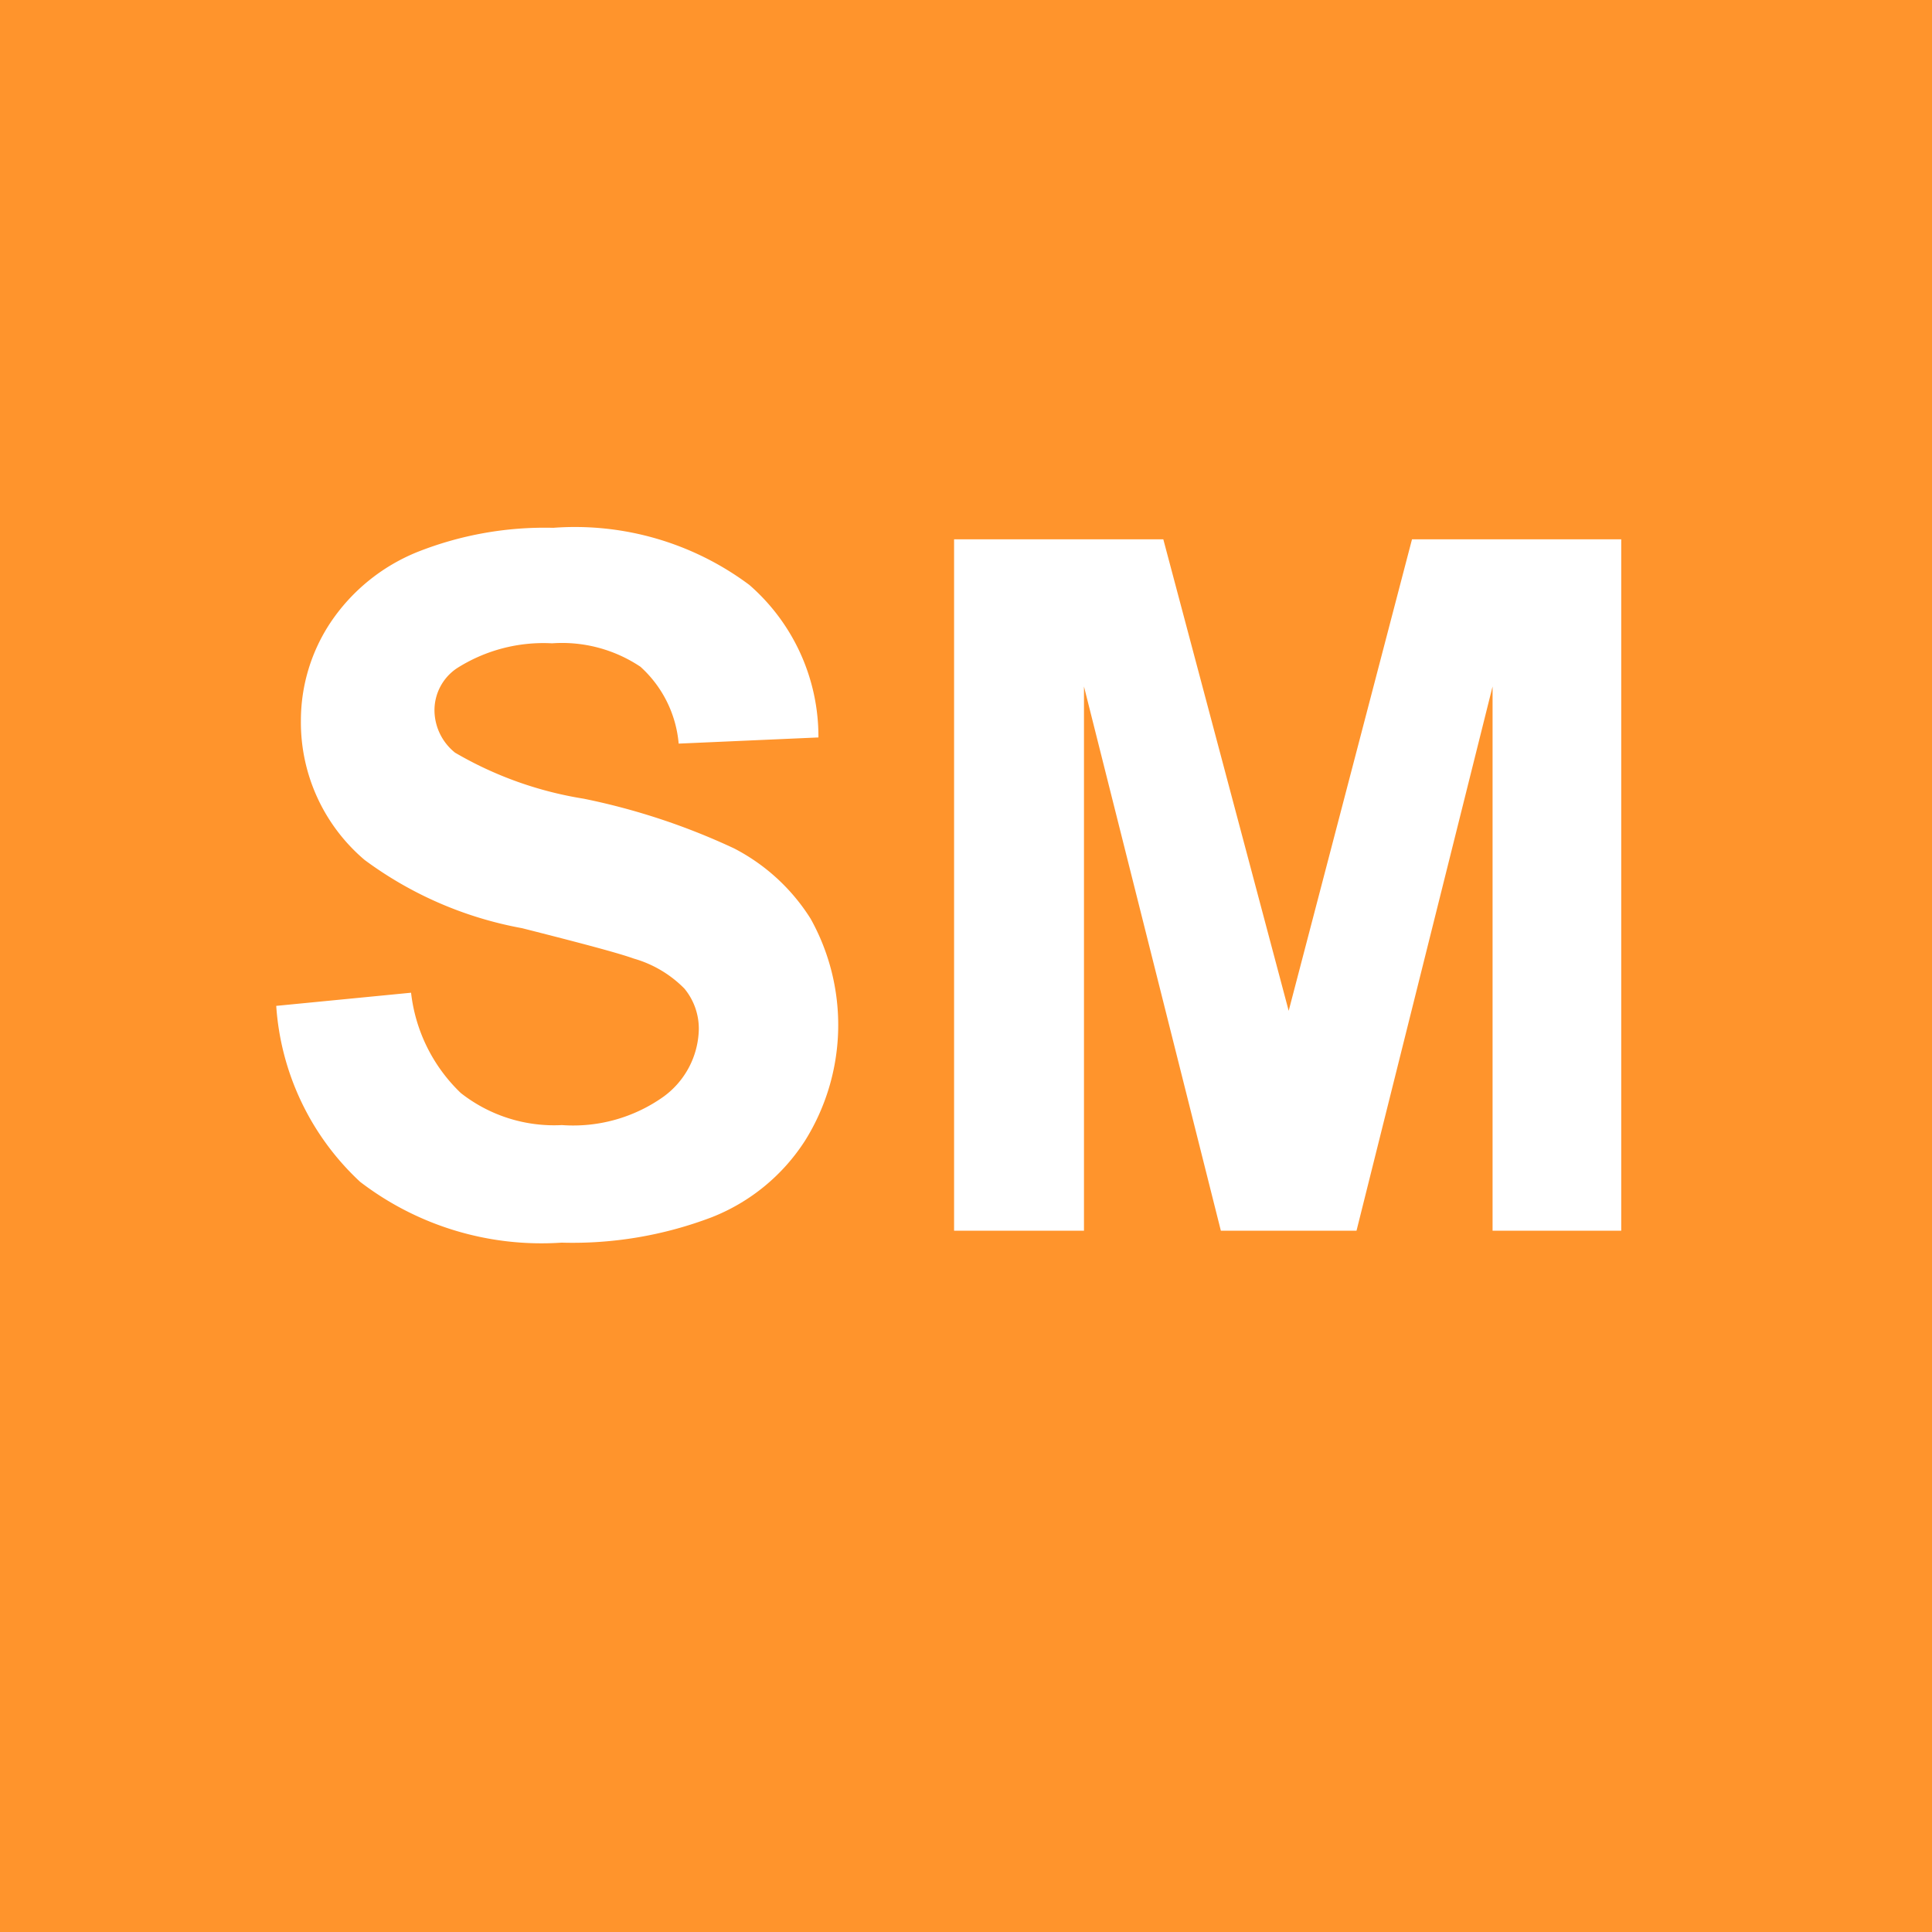
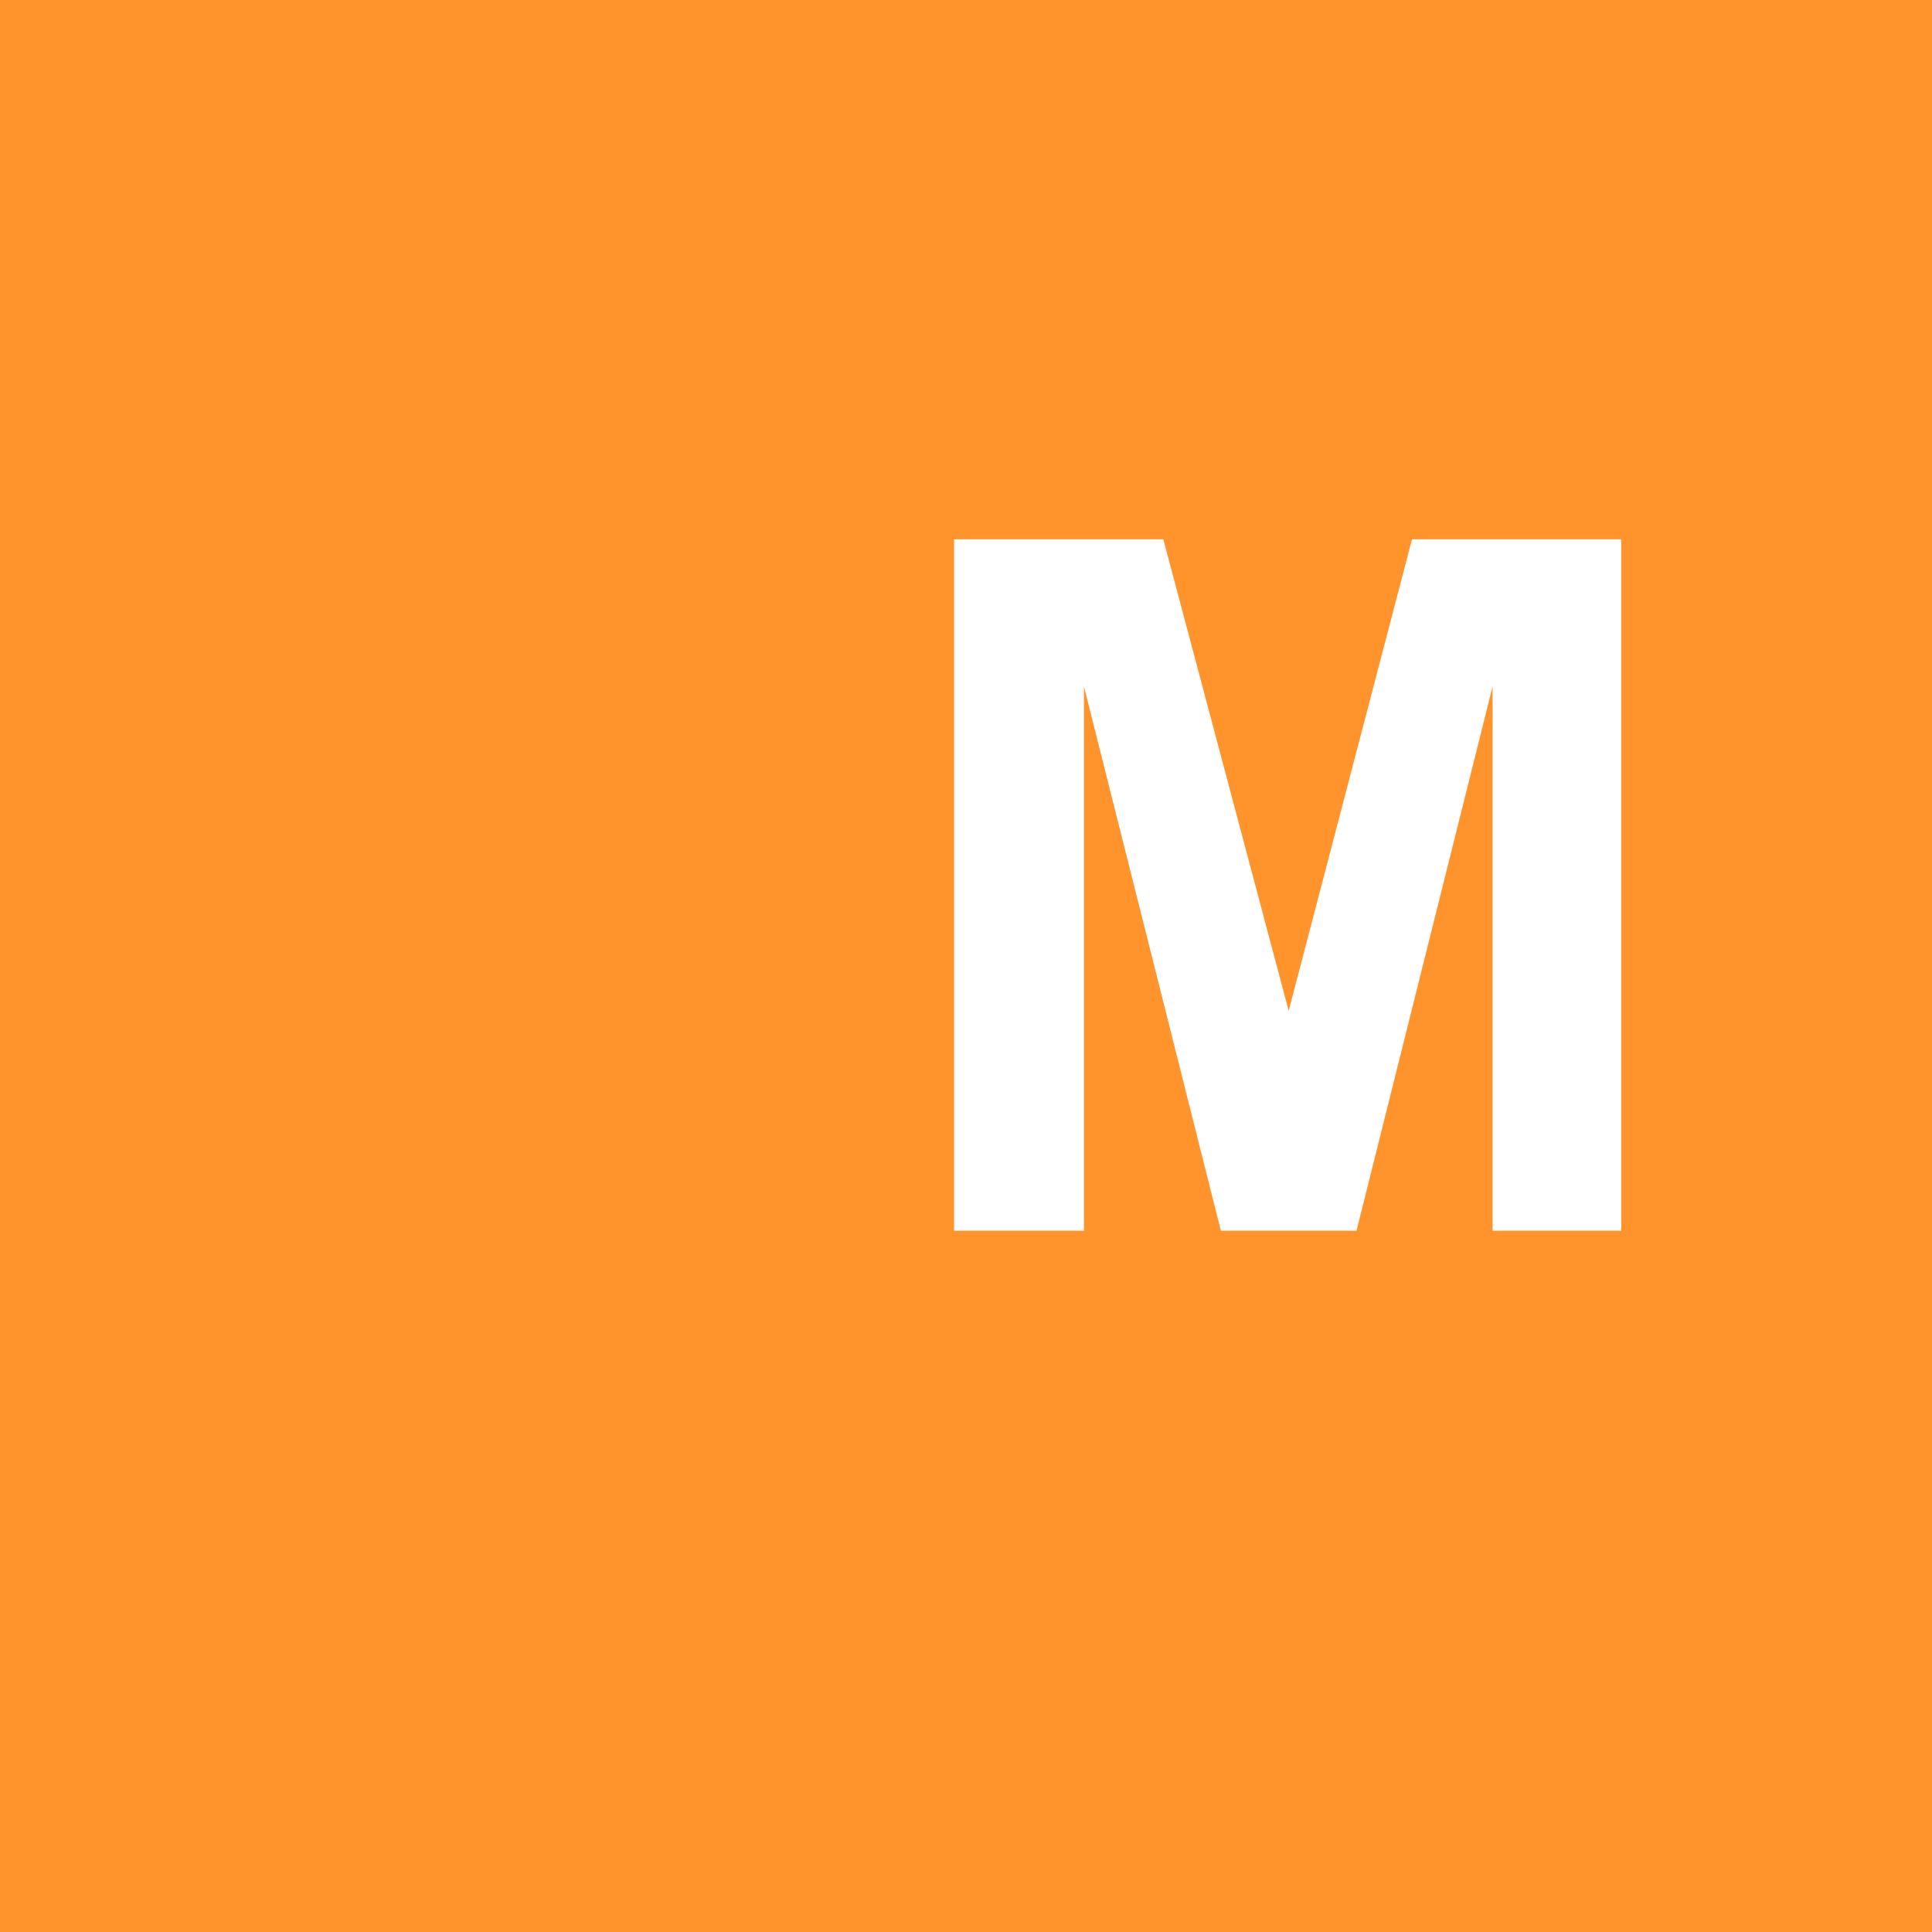
<svg xmlns="http://www.w3.org/2000/svg" width="31" height="31" id="Слой_1" data-name="Слой 1" viewBox="0 0 47 47" class="header__logo--img">
  <defs>
    <style>.cls-1 {fill: #ff942c;}.cls-2 {fill: #fff;}</style>
  </defs>
  <rect class="cls-1" width="47" height="47" />
-   <path class="cls-2" d="M6.72,24.47,10,24.15a4,4,0,0,0,1.21,2.44,3.67,3.67,0,0,0,2.46.78,3.79,3.79,0,0,0,2.47-.69A2.08,2.08,0,0,0,17,25.05a1.53,1.53,0,0,0-.35-1,2.81,2.81,0,0,0-1.23-.73c-.39-.14-1.3-.38-2.72-.74a9.21,9.21,0,0,1-3.83-1.66,4.39,4.39,0,0,1-1.55-3.39,4.31,4.31,0,0,1,.73-2.4,4.63,4.63,0,0,1,2.1-1.7,8.41,8.41,0,0,1,3.31-.59,7.09,7.09,0,0,1,4.77,1.39,4.89,4.89,0,0,1,1.68,3.71l-3.4.15a2.85,2.85,0,0,0-.93-1.87,3.43,3.43,0,0,0-2.15-.57,3.92,3.92,0,0,0-2.32.61,1.23,1.23,0,0,0-.54,1.05,1.33,1.33,0,0,0,.5,1,9,9,0,0,0,3.13,1.12,16.25,16.25,0,0,1,3.66,1.21,4.8,4.8,0,0,1,1.86,1.71,5.31,5.31,0,0,1-.13,5.39,4.77,4.77,0,0,1-2.27,1.87,9.51,9.51,0,0,1-3.66.62,7.25,7.25,0,0,1-4.9-1.48A6.43,6.43,0,0,1,6.72,24.47Z" />
  <path class="cls-2" d="M23.21,29.94V13.12H28.3l3.05,11.47,3-11.47h5.09V29.94H36.31V16.7L33,29.94H29.7L26.37,16.7V29.94Z" />
</svg>